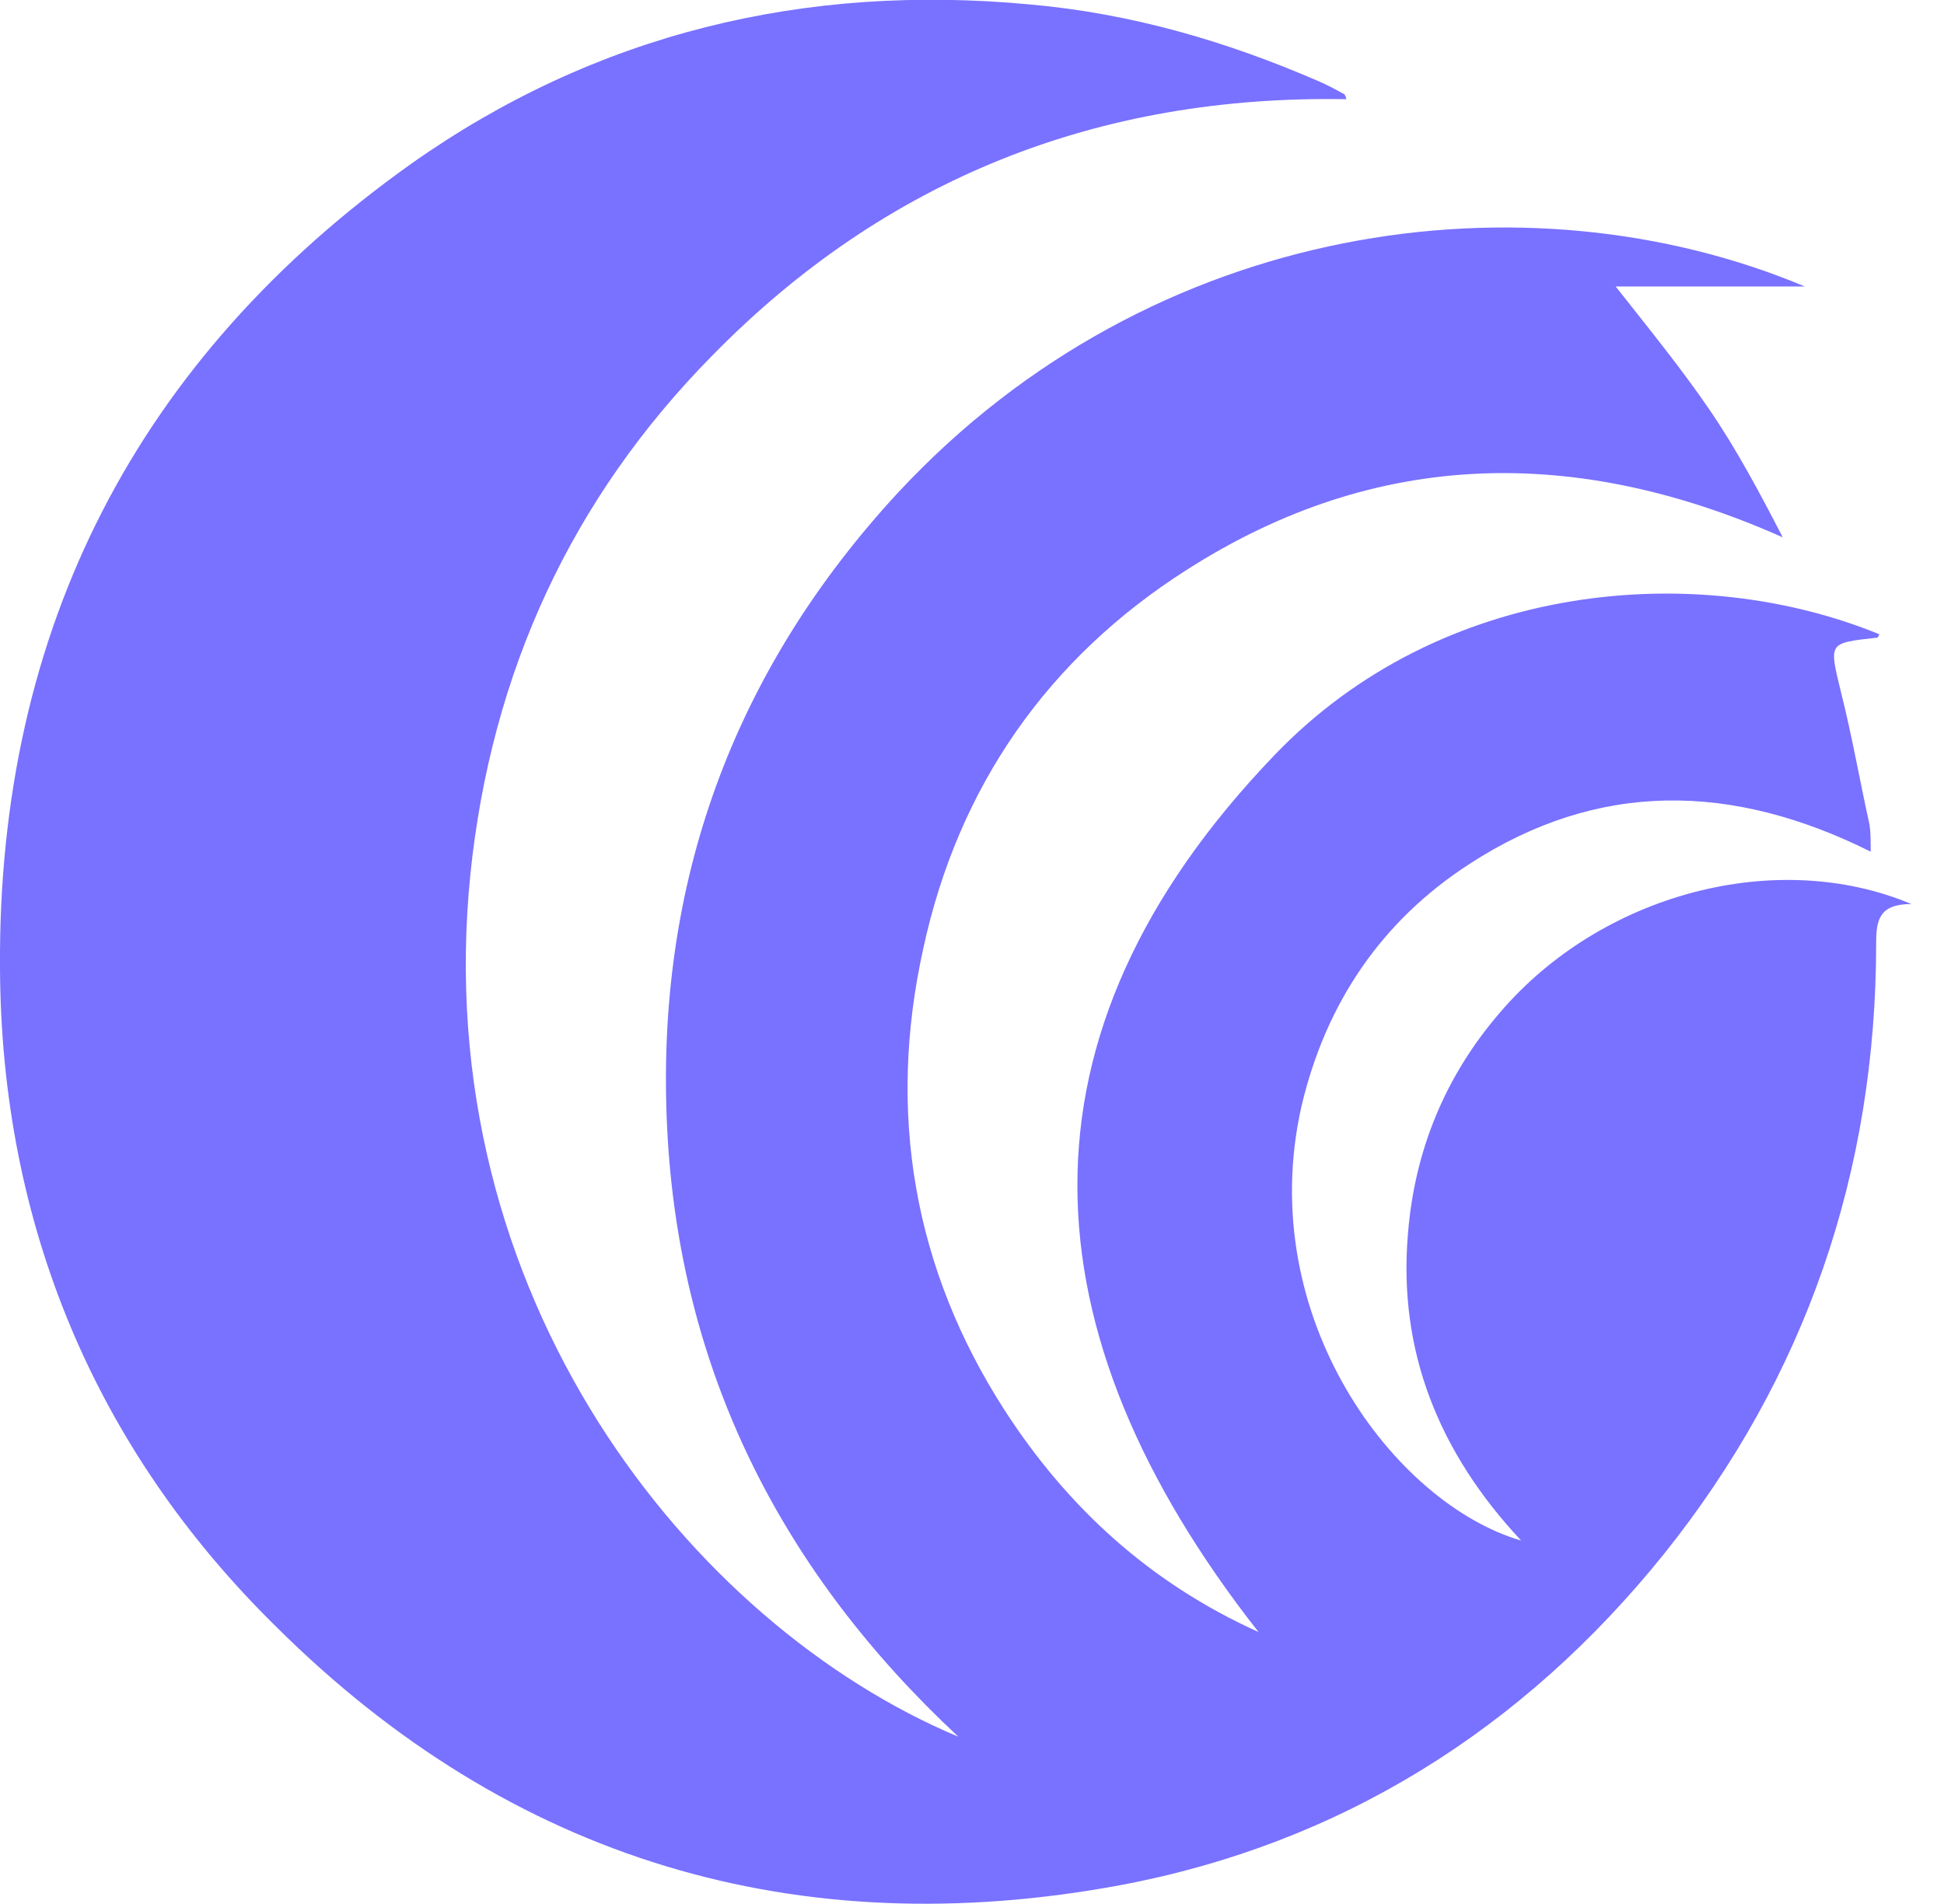
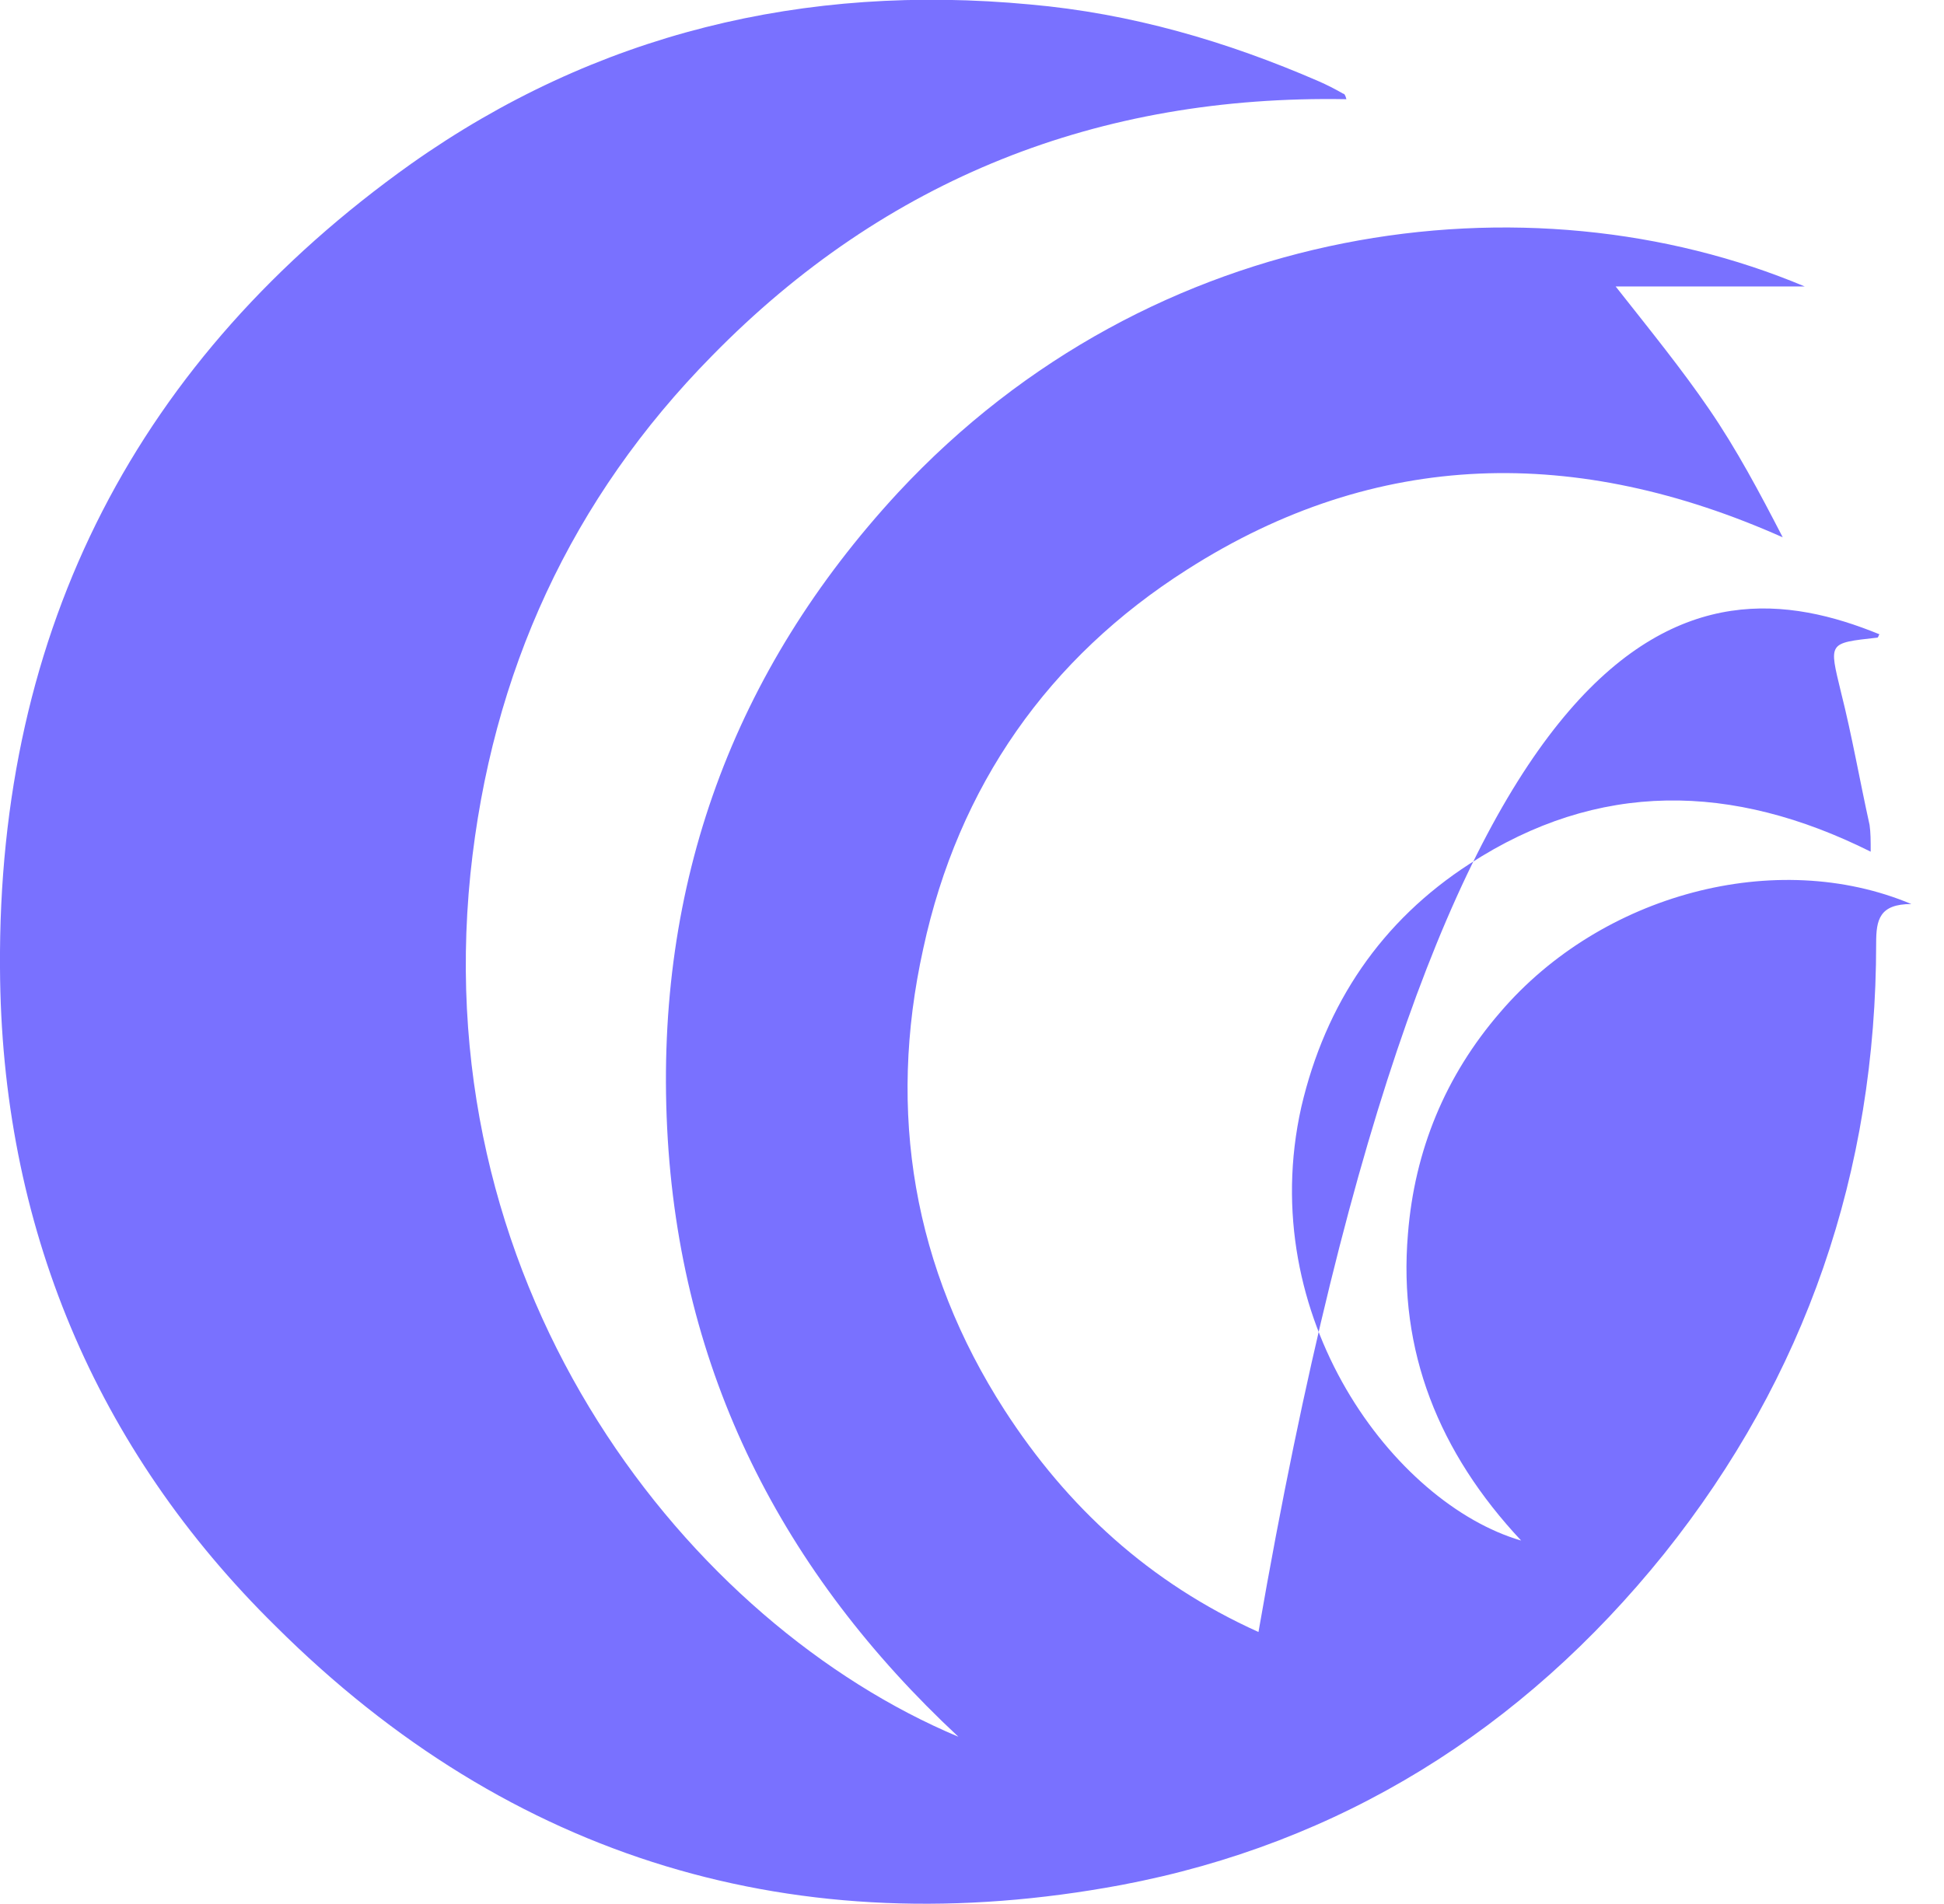
<svg xmlns="http://www.w3.org/2000/svg" width="49" height="48" viewBox="0 0 49 48" fill="none">
-   <path d="M33.937 2.501C27.704 2.389 22.329 4.496 17.952 8.965C14.406 12.562 12.383 16.946 11.857 22.033C10.777 32.656 17.398 40.946 24.157 43.784C19.725 39.653 17.121 34.595 16.816 28.44C16.511 22.286 18.478 16.918 22.634 12.421C29.061 5.508 38.536 4.3 45.49 7.222C43.966 7.222 42.442 7.222 40.724 7.222C41.611 8.347 42.387 9.302 43.079 10.314C43.772 11.325 44.354 12.421 44.935 13.546C39.755 11.241 34.713 11.297 29.92 14.361C26.429 16.581 24.157 19.812 23.271 23.916C22.357 28.047 23.022 31.981 25.321 35.55C26.9 37.995 28.978 39.906 31.721 41.143C25.792 33.583 25.349 26.108 32.108 19.054C36.319 14.642 42.775 14.108 47.373 15.991C47.346 16.019 47.346 16.075 47.318 16.075C46.071 16.215 46.099 16.187 46.404 17.452C46.681 18.548 46.875 19.672 47.124 20.796C47.152 20.993 47.152 21.19 47.152 21.471C43.661 19.728 40.281 19.672 37.04 21.78C34.824 23.213 33.411 25.293 32.801 27.906C31.61 33.218 35.156 37.911 38.342 38.838C36.264 36.618 35.239 34.061 35.488 31.11C35.655 29.002 36.43 27.119 37.816 25.517C40.364 22.538 44.769 21.358 48.177 22.791C47.373 22.791 47.29 23.185 47.29 23.775C47.29 29.536 45.517 34.707 41.943 39.175C38.37 43.616 33.771 46.482 28.258 47.522C20.113 49.04 12.882 46.904 6.953 41.002C2.41 36.534 0.027 30.885 -0 24.393C-0.056 15.822 3.49 9.021 10.361 4.131C15.015 0.843 20.279 -0.422 25.958 0.112C28.507 0.337 30.917 1.04 33.244 2.051C33.438 2.136 33.66 2.248 33.854 2.361C33.882 2.361 33.909 2.389 33.937 2.501Z" fill="#7971FF" />
+   <path d="M33.937 2.501C27.704 2.389 22.329 4.496 17.952 8.965C14.406 12.562 12.383 16.946 11.857 22.033C10.777 32.656 17.398 40.946 24.157 43.784C19.725 39.653 17.121 34.595 16.816 28.44C16.511 22.286 18.478 16.918 22.634 12.421C29.061 5.508 38.536 4.3 45.49 7.222C43.966 7.222 42.442 7.222 40.724 7.222C41.611 8.347 42.387 9.302 43.079 10.314C43.772 11.325 44.354 12.421 44.935 13.546C39.755 11.241 34.713 11.297 29.92 14.361C26.429 16.581 24.157 19.812 23.271 23.916C22.357 28.047 23.022 31.981 25.321 35.55C26.9 37.995 28.978 39.906 31.721 41.143C36.319 14.642 42.775 14.108 47.373 15.991C47.346 16.019 47.346 16.075 47.318 16.075C46.071 16.215 46.099 16.187 46.404 17.452C46.681 18.548 46.875 19.672 47.124 20.796C47.152 20.993 47.152 21.19 47.152 21.471C43.661 19.728 40.281 19.672 37.04 21.78C34.824 23.213 33.411 25.293 32.801 27.906C31.61 33.218 35.156 37.911 38.342 38.838C36.264 36.618 35.239 34.061 35.488 31.11C35.655 29.002 36.43 27.119 37.816 25.517C40.364 22.538 44.769 21.358 48.177 22.791C47.373 22.791 47.29 23.185 47.29 23.775C47.29 29.536 45.517 34.707 41.943 39.175C38.37 43.616 33.771 46.482 28.258 47.522C20.113 49.04 12.882 46.904 6.953 41.002C2.41 36.534 0.027 30.885 -0 24.393C-0.056 15.822 3.49 9.021 10.361 4.131C15.015 0.843 20.279 -0.422 25.958 0.112C28.507 0.337 30.917 1.04 33.244 2.051C33.438 2.136 33.66 2.248 33.854 2.361C33.882 2.361 33.909 2.389 33.937 2.501Z" fill="#7971FF" />
</svg>